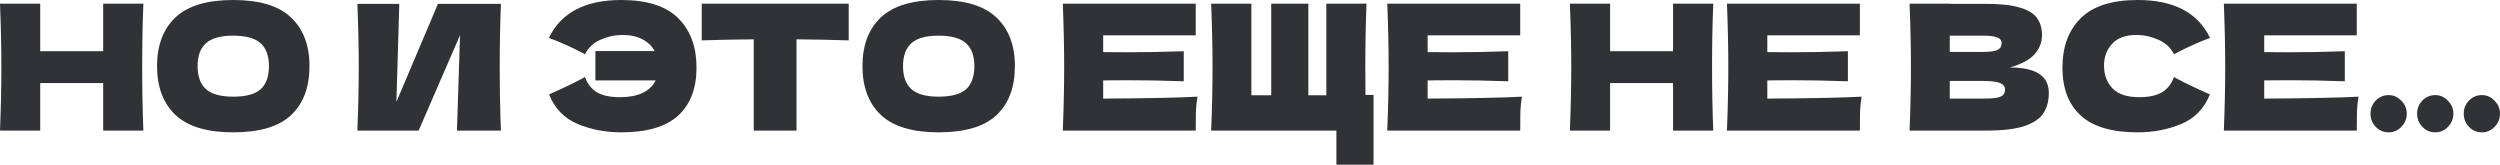
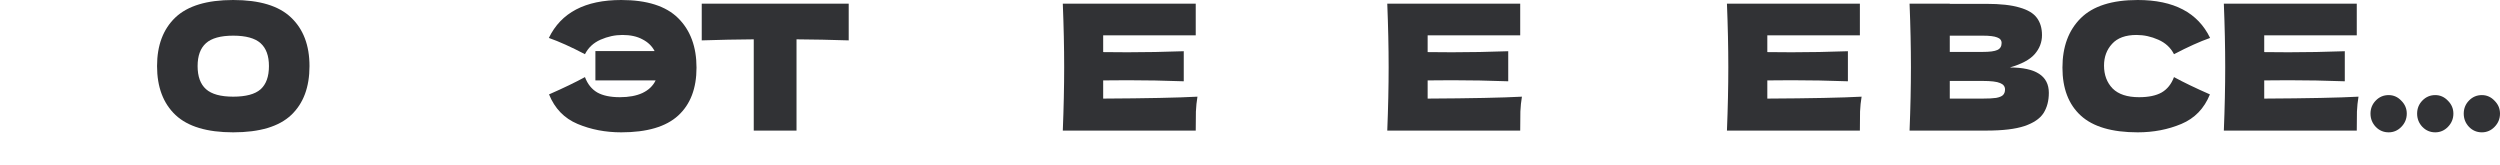
<svg xmlns="http://www.w3.org/2000/svg" width="1336" height="88" viewBox="0 0 1336 88" fill="none">
-   <path d="M76.619 1.962C76.192 12.487 75.979 23.791 75.979 35.873C75.979 47.955 76.192 59.258 76.619 69.783H55.133V44.374H21.486V69.783H0C0.488 57.701 0.731 46.398 0.731 35.873C0.731 25.348 0.488 14.044 0 1.962H21.486V27.372H55.133V1.962H76.619Z" fill="#313235" />
  <path d="M124.617 70.718C110.659 70.718 100.388 67.635 93.805 61.469C87.222 55.241 83.93 46.522 83.93 35.312C83.93 24.227 87.192 15.57 93.714 9.342C100.297 3.114 110.598 0 124.617 0C138.698 0 148.999 3.114 155.521 9.342C162.104 15.57 165.395 24.227 165.395 35.312C165.395 46.585 162.134 55.304 155.612 61.469C149.09 67.635 138.758 70.718 124.617 70.718ZM124.617 51.66C131.383 51.66 136.259 50.352 139.246 47.737C142.233 45.059 143.726 40.917 143.726 35.312C143.726 29.832 142.233 25.752 139.246 23.074C136.259 20.396 131.383 19.057 124.617 19.057C117.912 19.057 113.066 20.396 110.08 23.074C107.093 25.752 105.6 29.832 105.6 35.312C105.6 40.855 107.093 44.965 110.08 47.643C113.066 50.321 117.912 51.66 124.617 51.66Z" fill="#313235" />
-   <path d="M213.387 2.055L211.833 54.463L234.05 2.055H267.697C267.27 12.58 267.057 23.853 267.057 35.873C267.057 47.955 267.27 59.258 267.697 69.783H244.199L245.845 18.777L223.719 69.783H190.987C191.474 57.701 191.718 46.398 191.718 35.873C191.718 25.41 191.474 14.137 190.987 2.055H213.387Z" fill="#313235" />
  <path d="M331.986 0C345.761 0 355.91 3.239 362.432 9.716C368.954 16.192 372.215 25.005 372.215 36.153C372.215 47.239 368.954 55.771 362.432 61.749C355.91 67.728 345.761 70.718 331.986 70.718C323.574 70.718 315.802 69.223 308.671 66.234C301.539 63.244 296.45 57.982 293.402 50.446C301.204 47.02 307.604 43.938 312.602 41.197C314.004 44.934 316.199 47.674 319.185 49.418C322.172 51.1 326.195 51.941 331.254 51.941C336.07 51.941 340.092 51.193 343.323 49.699C346.615 48.142 348.961 45.9 350.363 42.972H318.18V27.278H349.815C348.413 24.6 346.249 22.514 343.323 21.019C340.458 19.462 336.892 18.684 332.626 18.684C328.664 18.684 324.763 19.524 320.923 21.206C317.143 22.887 314.37 25.472 312.602 28.96C305.227 25.098 298.796 22.202 293.31 20.272C299.833 6.757 312.724 0 331.986 0Z" fill="#313235" />
  <path d="M453.548 21.58C443.978 21.268 434.683 21.081 425.661 21.019V69.783H402.804V21.019C393.722 21.081 384.457 21.268 375.009 21.58V1.962H453.548V21.58Z" fill="#313235" />
-   <path d="M501.59 70.718C487.632 70.718 477.361 67.635 470.778 61.469C464.195 55.241 460.904 46.522 460.904 35.312C460.904 24.227 464.165 15.57 470.687 9.342C477.27 3.114 487.571 0 501.59 0C515.671 0 525.972 3.114 532.494 9.342C539.077 15.57 542.368 24.227 542.368 35.312C542.368 46.585 539.107 55.304 532.585 61.469C526.063 67.635 515.732 70.718 501.59 70.718ZM501.59 51.66C508.356 51.66 513.232 50.352 516.219 47.737C519.206 45.059 520.699 40.917 520.699 35.312C520.699 29.832 519.206 25.752 516.219 23.074C513.232 20.396 508.356 19.057 501.59 19.057C494.885 19.057 490.04 20.396 487.053 23.074C484.066 25.752 482.573 29.832 482.573 35.312C482.573 40.855 484.066 44.965 487.053 47.643C490.04 50.321 494.885 51.66 501.59 51.66Z" fill="#313235" />
  <path d="M589.537 52.688C612.7 52.563 629.493 52.221 639.916 51.66C639.489 54.214 639.215 56.861 639.093 59.601C639.032 62.279 639.001 65.673 639.001 69.783H567.96C568.447 57.701 568.691 46.398 568.691 35.873C568.691 25.348 568.447 14.044 567.96 1.962H639.001V18.87H589.537V27.839C592.463 27.901 596.791 27.932 602.521 27.932C612.212 27.932 622.239 27.745 632.601 27.372V43.44C622.239 43.066 612.212 42.879 602.521 42.879C596.791 42.879 592.463 42.91 589.537 42.972V52.688Z" fill="#313235" />
-   <path d="M734.015 50.726V88H714.175V69.783H647.247C647.735 57.701 647.979 46.398 647.979 35.873C647.979 25.348 647.735 14.044 647.247 1.962H668.734V50.913H679.339V1.962H699.18V50.913H708.78V1.962H730.266C729.84 12.611 729.626 23.977 729.626 36.059C729.626 42.599 729.657 47.488 729.718 50.726H734.015Z" fill="#313235" />
  <path d="M762.934 52.688C786.097 52.563 802.89 52.221 813.313 51.66C812.886 54.214 812.612 56.861 812.49 59.601C812.429 62.279 812.398 65.673 812.398 69.783H741.357C741.844 57.701 742.088 46.398 742.088 35.873C742.088 25.348 741.844 14.044 741.357 1.962H812.398V18.87H762.934V27.839C765.86 27.901 770.188 27.932 775.917 27.932C785.609 27.932 795.636 27.745 805.998 27.372V43.44C795.636 43.066 785.609 42.879 775.917 42.879C770.188 42.879 765.86 42.91 762.934 42.972V52.688Z" fill="#313235" />
-   <path d="M915.567 1.962C915.141 12.487 914.927 23.791 914.927 35.873C914.927 47.955 915.141 59.258 915.567 69.783H894.081V44.374H860.435V69.783H838.948C839.436 57.701 839.68 46.398 839.68 35.873C839.68 25.348 839.436 14.044 838.948 1.962H860.435V27.372H894.081V1.962H915.567Z" fill="#313235" />
  <path d="M944.456 52.688C967.619 52.563 984.412 52.221 994.835 51.66C994.408 54.214 994.134 56.861 994.012 59.601C993.951 62.279 993.921 65.673 993.921 69.783H922.879C923.366 57.701 923.61 46.398 923.61 35.873C923.61 25.348 923.366 14.044 922.879 1.962H993.921V18.87H944.456V27.839C947.382 27.901 951.71 27.932 957.44 27.932C967.131 27.932 977.158 27.745 987.52 27.372V43.44C977.158 43.066 967.131 42.879 957.44 42.879C951.71 42.879 947.382 42.91 944.456 42.972V52.688Z" fill="#313235" />
  <path d="M1074.05 36.059C1087.95 36.059 1094.9 40.575 1094.9 49.605C1094.9 53.84 1093.95 57.452 1092.06 60.442C1090.17 63.369 1086.79 65.673 1081.91 67.355C1077.04 68.974 1070.27 69.783 1061.61 69.783H1020.47C1020.96 57.701 1021.2 46.398 1021.2 35.873C1021.2 25.348 1020.96 14.044 1020.47 1.962H1041.96V2.055H1061.43C1068.99 2.055 1074.93 2.709 1079.26 4.017C1083.65 5.263 1086.73 7.1 1088.49 9.529C1090.32 11.957 1091.24 15.04 1091.24 18.777C1091.24 22.576 1089.93 25.97 1087.31 28.96C1084.75 31.887 1080.33 34.253 1074.05 36.059ZM1041.96 19.057V27.745H1059.51C1063.29 27.745 1065.91 27.403 1067.37 26.718C1068.9 26.033 1069.66 24.787 1069.66 22.981C1069.66 21.549 1068.87 20.552 1067.28 19.991C1065.76 19.369 1063.17 19.057 1059.51 19.057H1041.96ZM1059.51 52.688C1062.68 52.688 1065.09 52.563 1066.73 52.314C1068.44 52.003 1069.66 51.505 1070.39 50.819C1071.12 50.072 1071.49 49.076 1071.49 47.83C1071.49 46.211 1070.6 45.059 1068.84 44.374C1067.13 43.626 1064.02 43.253 1059.51 43.253H1041.96V52.688H1059.51Z" fill="#313235" />
  <path d="M1142.4 70.718C1128.62 70.718 1118.47 67.728 1111.95 61.749C1105.43 55.771 1102.17 47.239 1102.17 36.153C1102.17 25.005 1105.43 16.192 1111.95 9.716C1118.47 3.239 1128.62 0 1142.4 0C1161.66 0 1174.55 6.757 1181.07 20.272C1175.59 22.202 1169.16 25.098 1161.78 28.96C1160.01 25.472 1157.21 22.887 1153.37 21.206C1149.59 19.524 1145.72 18.684 1141.76 18.684C1135.91 18.684 1131.55 20.272 1128.68 23.448C1125.82 26.562 1124.39 30.423 1124.39 35.032C1124.39 40.014 1125.91 44.093 1128.96 47.27C1132.07 50.384 1136.79 51.941 1143.13 51.941C1148.19 51.941 1152.21 51.1 1155.2 49.418C1158.19 47.674 1160.38 44.934 1161.78 41.197C1166.78 43.938 1173.18 47.02 1180.98 50.446C1177.93 57.982 1172.84 63.244 1165.71 66.234C1158.58 69.223 1150.81 70.718 1142.4 70.718Z" fill="#313235" />
  <path d="M1210 52.688C1233.16 52.563 1249.95 52.221 1260.38 51.66C1259.95 54.214 1259.68 56.861 1259.55 59.601C1259.49 62.279 1259.46 65.673 1259.46 69.783H1188.42C1188.91 57.701 1189.15 46.398 1189.15 35.873C1189.15 25.348 1188.91 14.044 1188.42 1.962H1259.46V18.87H1210V27.839C1212.92 27.901 1217.25 27.932 1222.98 27.932C1232.67 27.932 1242.7 27.745 1253.06 27.372V43.44C1242.7 43.066 1232.67 42.879 1222.98 42.879C1217.25 42.879 1212.92 42.91 1210 42.972V52.688Z" fill="#313235" />
  <path d="M1276.49 70.718C1273.8 70.718 1271.52 69.752 1269.63 67.822C1267.74 65.829 1266.79 63.462 1266.79 60.722C1266.79 57.982 1267.74 55.646 1269.63 53.715C1271.52 51.785 1273.8 50.819 1276.49 50.819C1279.11 50.819 1281.36 51.816 1283.25 53.809C1285.2 55.74 1286.18 58.044 1286.18 60.722C1286.18 63.462 1285.2 65.829 1283.25 67.822C1281.36 69.752 1279.11 70.718 1276.49 70.718Z" fill="#313235" />
  <path d="M1301.4 70.718C1298.72 70.718 1296.43 69.752 1294.54 67.822C1292.65 65.829 1291.71 63.462 1291.71 60.722C1291.71 57.982 1292.65 55.646 1294.54 53.715C1296.43 51.785 1298.72 50.819 1301.4 50.819C1304.02 50.819 1306.27 51.816 1308.16 53.809C1310.11 55.74 1311.09 58.044 1311.09 60.722C1311.09 63.462 1310.11 65.829 1308.16 67.822C1306.27 69.752 1304.02 70.718 1301.4 70.718Z" fill="#313235" />
  <path d="M1326.31 70.718C1323.63 70.718 1321.34 69.752 1319.45 67.822C1317.56 65.829 1316.62 63.462 1316.62 60.722C1316.62 57.982 1317.56 55.646 1319.45 53.715C1321.34 51.785 1323.63 50.819 1326.31 50.819C1328.93 50.819 1331.18 51.816 1333.07 53.809C1335.02 55.74 1336 58.044 1336 60.722C1336 63.462 1335.02 65.829 1333.07 67.822C1331.18 69.752 1328.93 70.718 1326.31 70.718Z" fill="#313235" />
</svg>